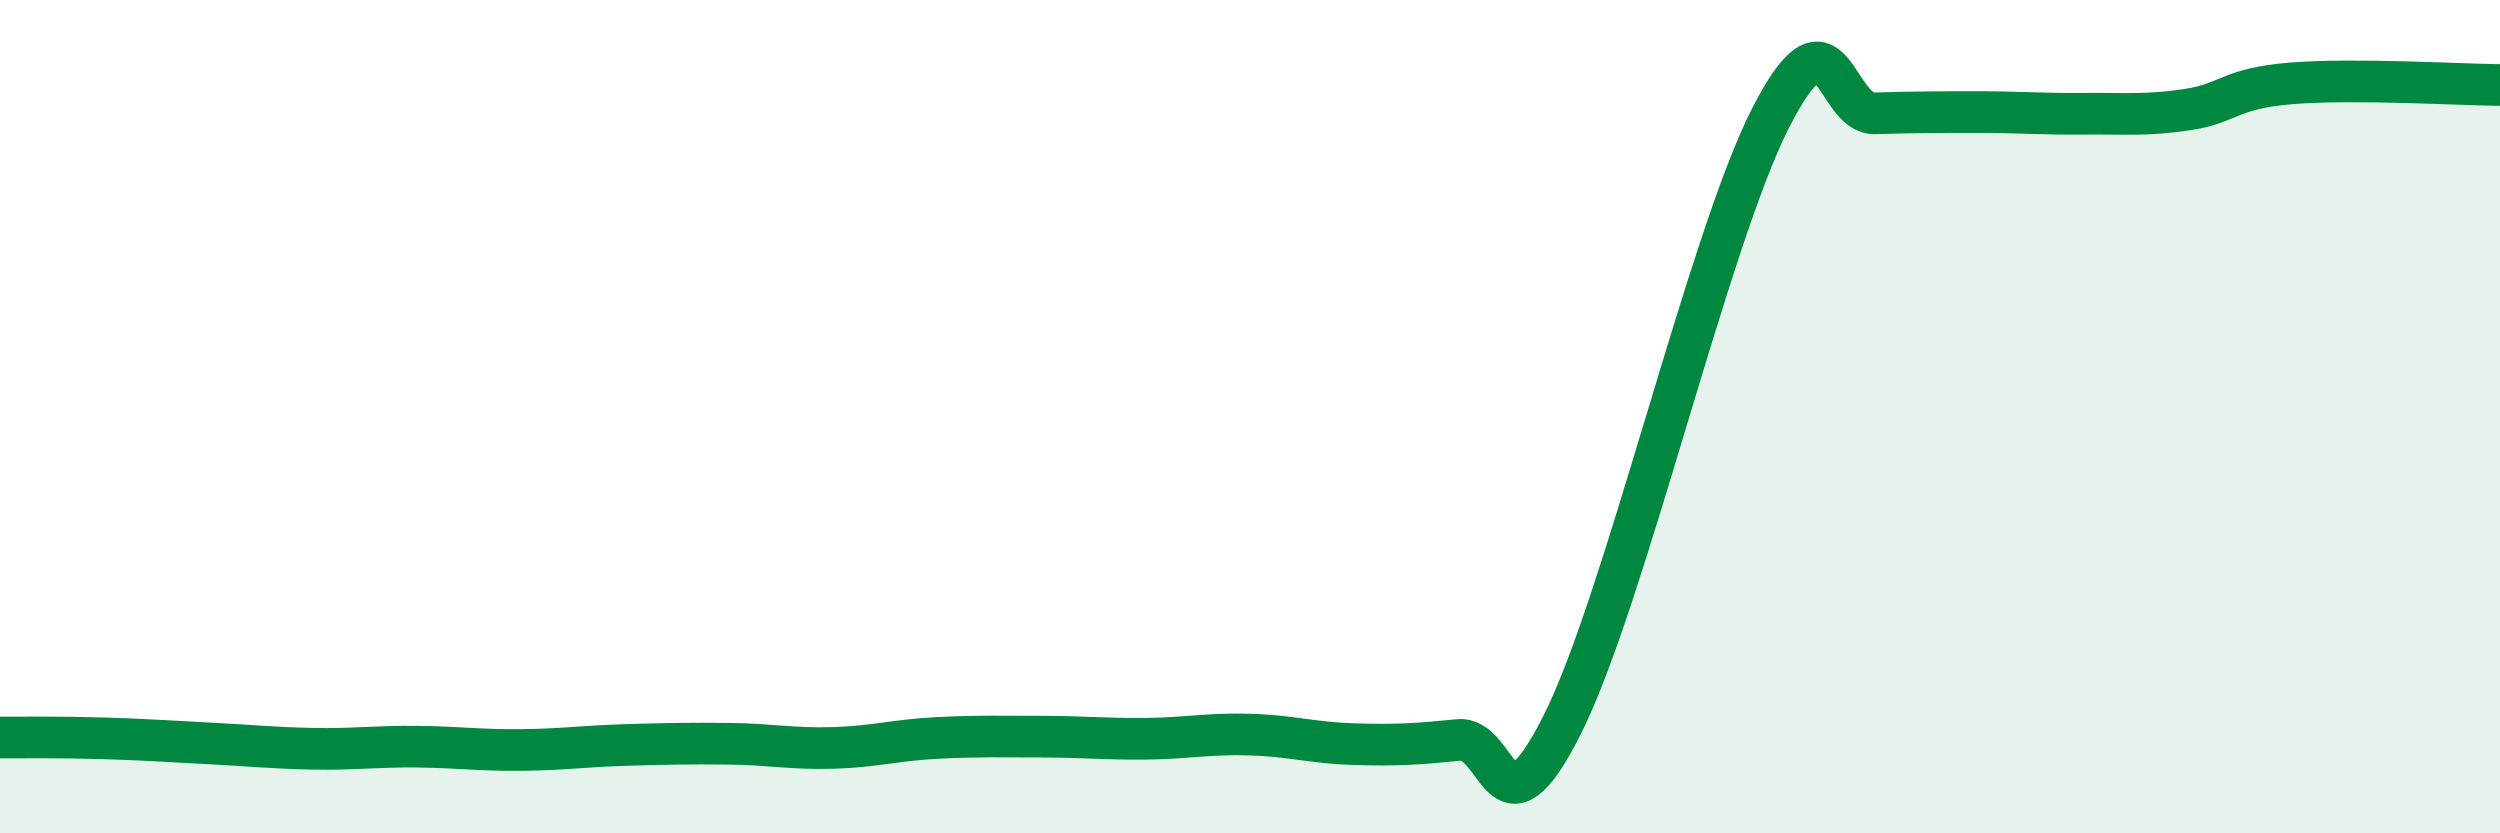
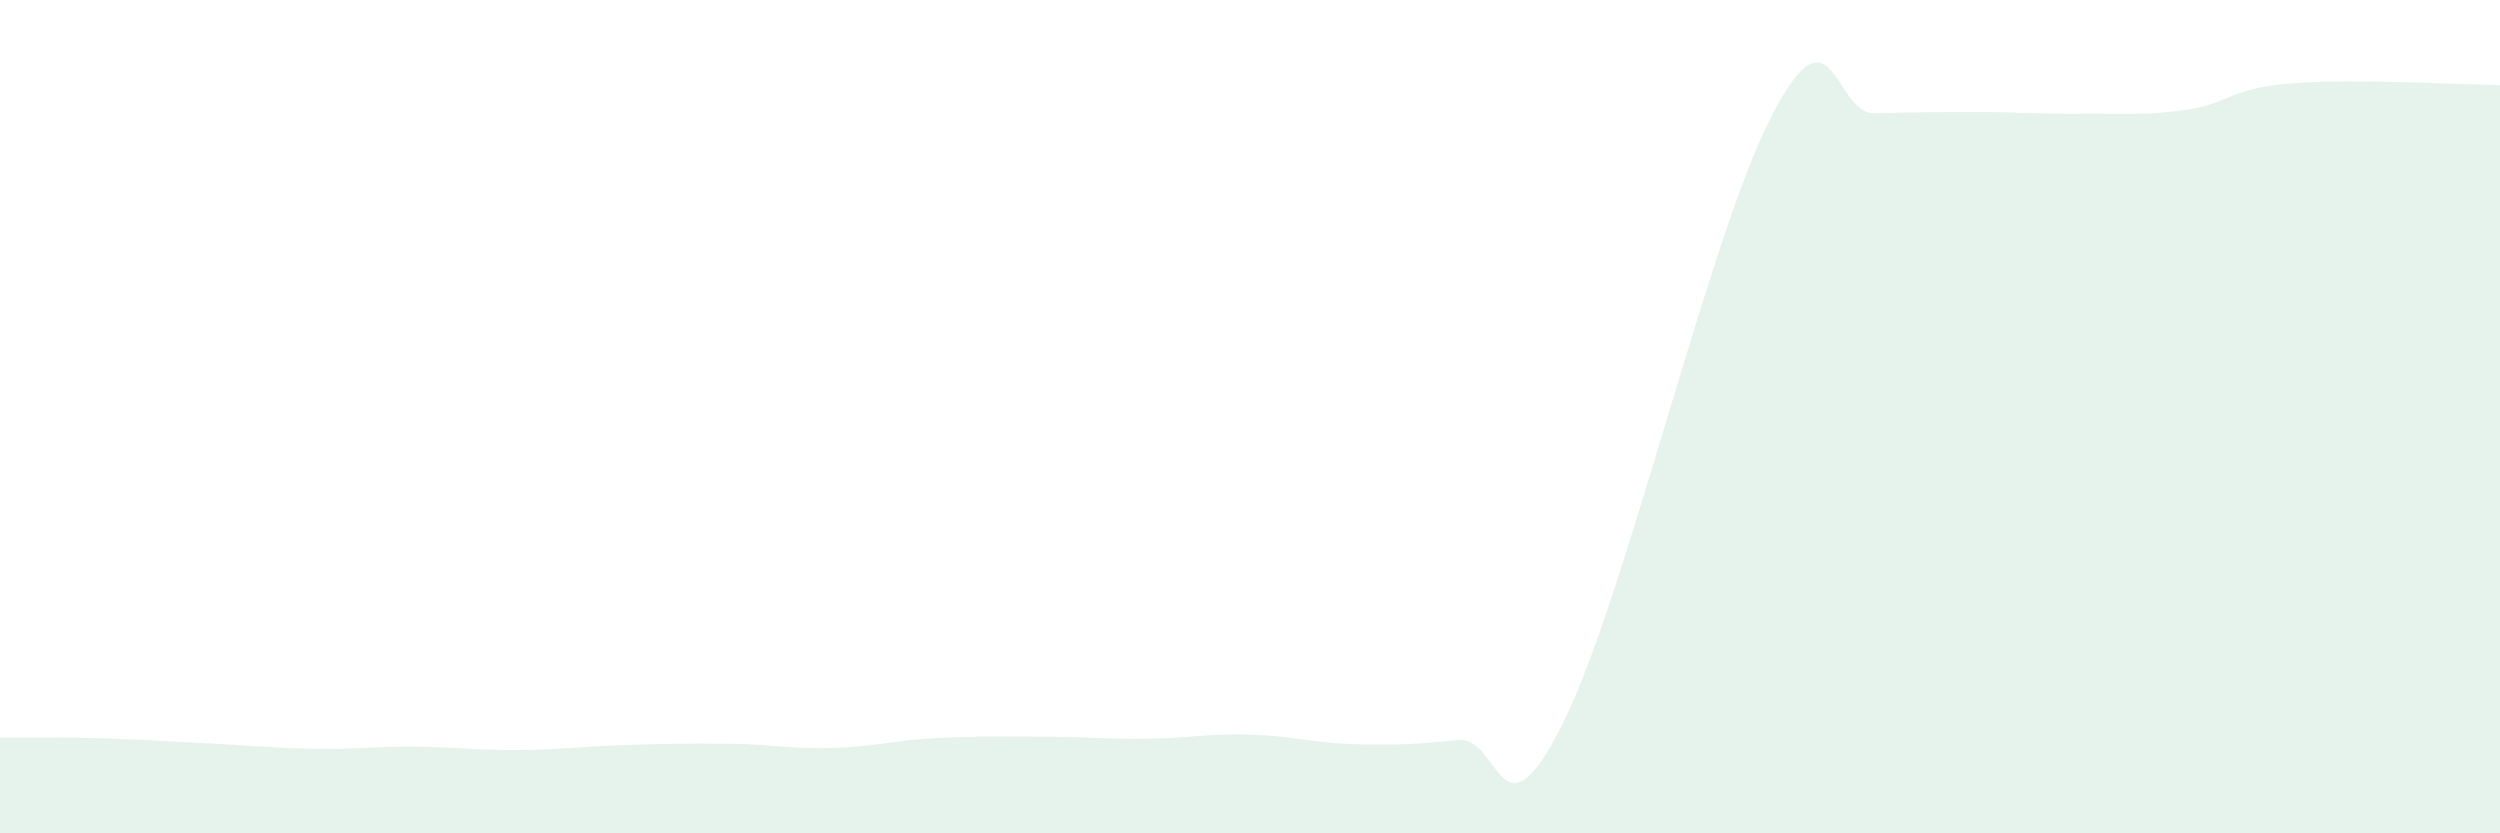
<svg xmlns="http://www.w3.org/2000/svg" width="60" height="20" viewBox="0 0 60 20">
  <path d="M 0,17.7 C 0.5,17.7 1.5,17.69 2.5,17.72 C 3.5,17.75 4,17.79 5,17.84 C 6,17.89 6.5,17.95 7.5,17.97 C 8.5,17.99 9,17.91 10,17.92 C 11,17.93 11.5,18.01 12.5,18 C 13.5,17.99 14,17.91 15,17.88 C 16,17.85 16.5,17.84 17.5,17.85 C 18.5,17.86 19,17.98 20,17.95 C 21,17.92 21.5,17.76 22.5,17.71 C 23.5,17.66 24,17.68 25,17.68 C 26,17.68 26.5,17.74 27.5,17.73 C 28.5,17.72 29,17.6 30,17.63 C 31,17.66 31.5,17.83 32.5,17.86 C 33.5,17.89 34,17.86 35,17.76 C 36,17.66 36,20.37 37.5,17.38 C 39,14.39 41,5.75 42.5,2.82 C 44,-0.11 44,2.75 45,2.72 C 46,2.69 46.5,2.69 47.5,2.69 C 48.5,2.69 49,2.74 50,2.73 C 51,2.72 51.5,2.78 52.5,2.63 C 53.5,2.48 53.5,2.12 55,2 C 56.5,1.88 59,2.03 60,2.04L60 20L0 20Z" fill="#008740" opacity="0.1" stroke-linecap="round" stroke-linejoin="round" />
-   <path d="M 0,17.7 C 0.5,17.7 1.5,17.69 2.5,17.72 C 3.5,17.75 4,17.79 5,17.84 C 6,17.89 6.5,17.95 7.5,17.97 C 8.5,17.99 9,17.91 10,17.92 C 11,17.93 11.5,18.01 12.5,18 C 13.5,17.99 14,17.91 15,17.88 C 16,17.85 16.5,17.84 17.5,17.85 C 18.5,17.86 19,17.98 20,17.95 C 21,17.92 21.5,17.76 22.5,17.71 C 23.5,17.66 24,17.68 25,17.68 C 26,17.68 26.5,17.74 27.5,17.73 C 28.5,17.72 29,17.6 30,17.63 C 31,17.66 31.5,17.83 32.5,17.86 C 33.5,17.89 34,17.86 35,17.76 C 36,17.66 36,20.37 37.5,17.38 C 39,14.39 41,5.75 42.5,2.82 C 44,-0.11 44,2.75 45,2.72 C 46,2.69 46.5,2.69 47.5,2.69 C 48.5,2.69 49,2.74 50,2.73 C 51,2.72 51.5,2.78 52.5,2.63 C 53.5,2.48 53.5,2.12 55,2 C 56.5,1.88 59,2.03 60,2.04" stroke="#008740" stroke-width="1" fill="none" stroke-linecap="round" stroke-linejoin="round" />
</svg>